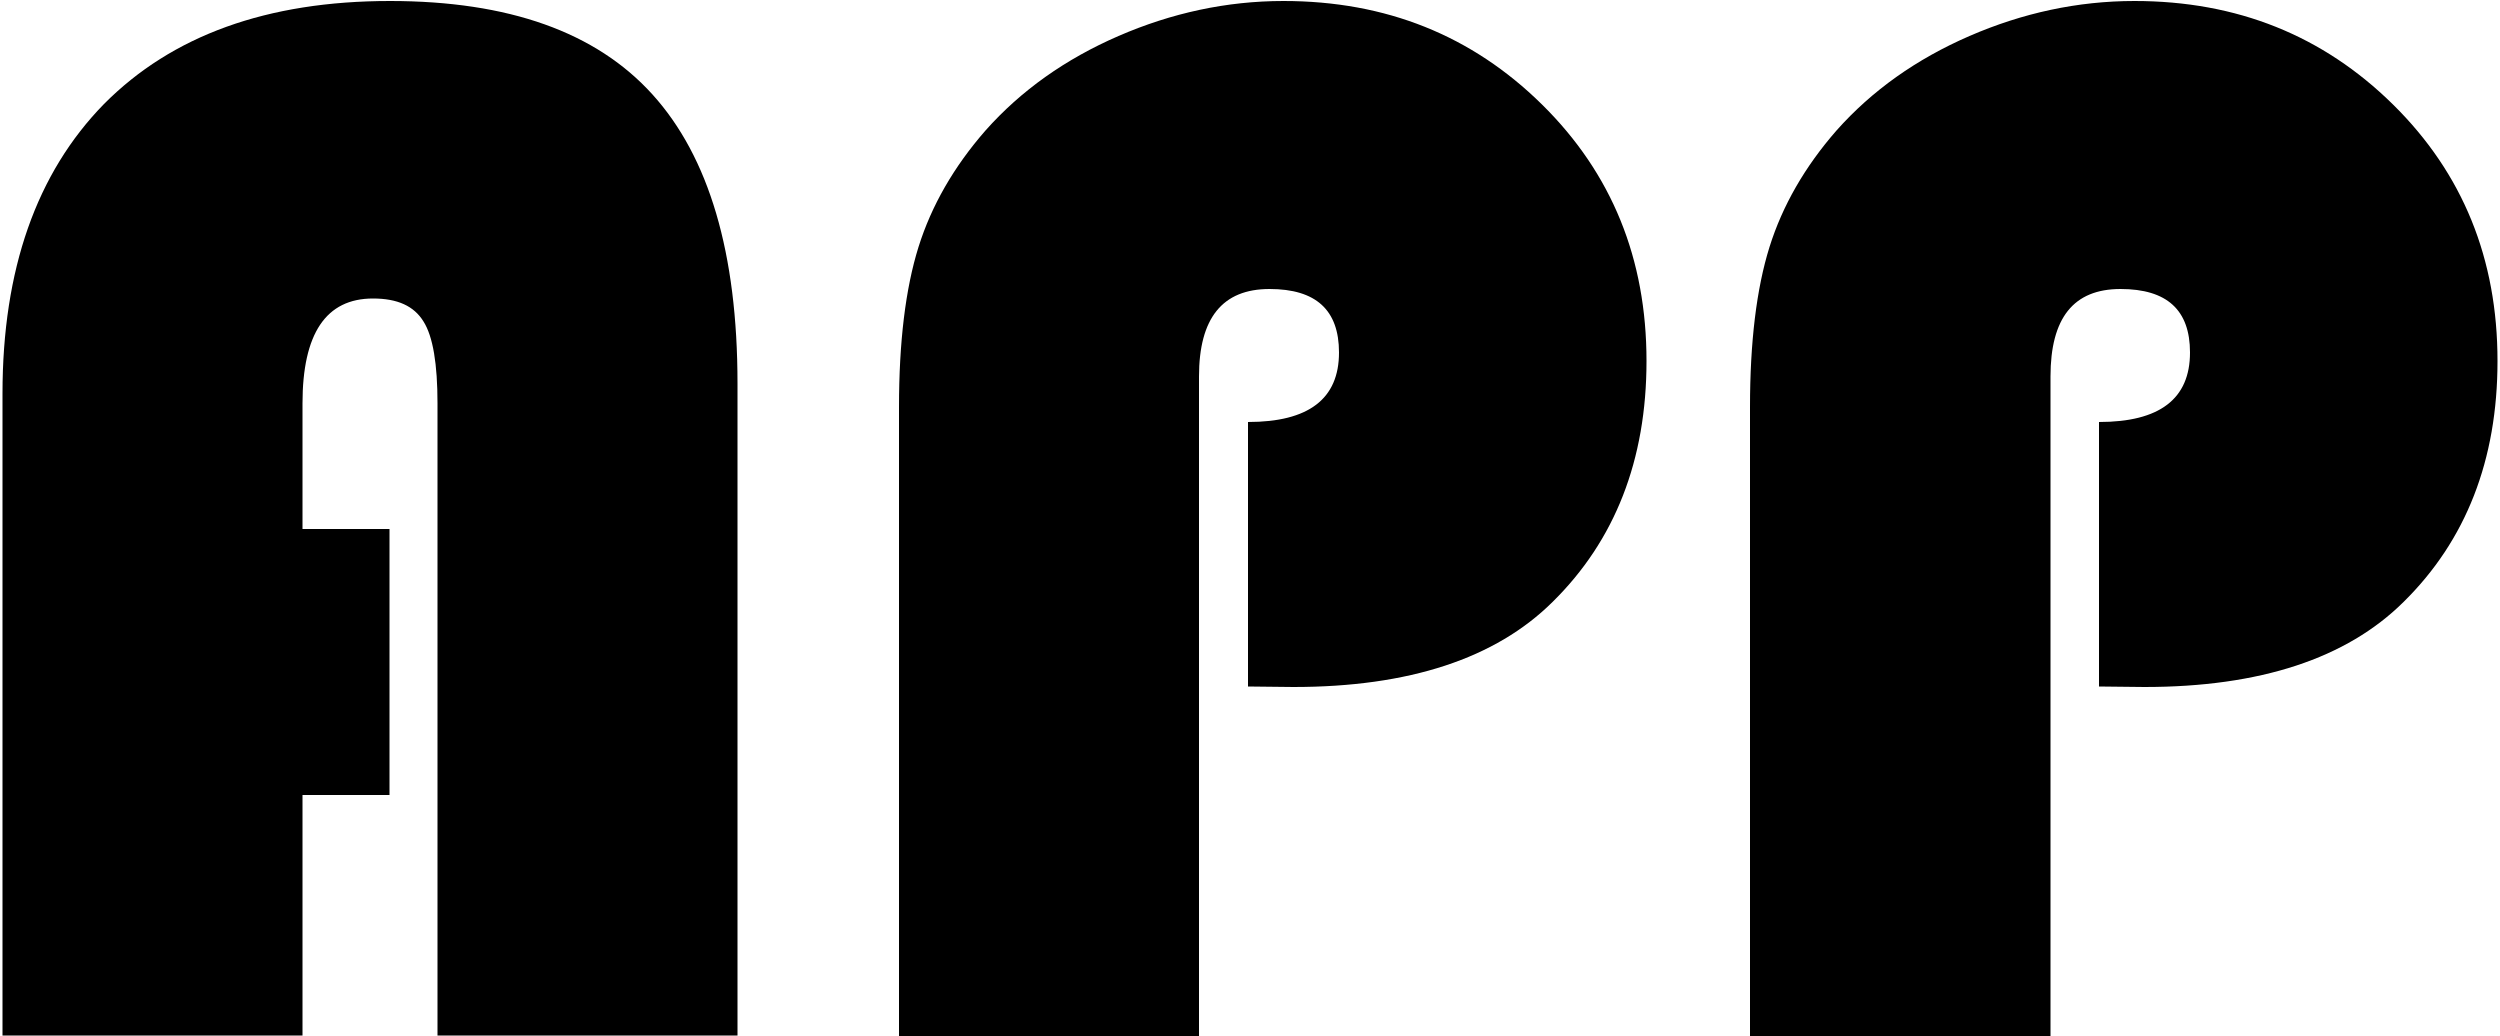
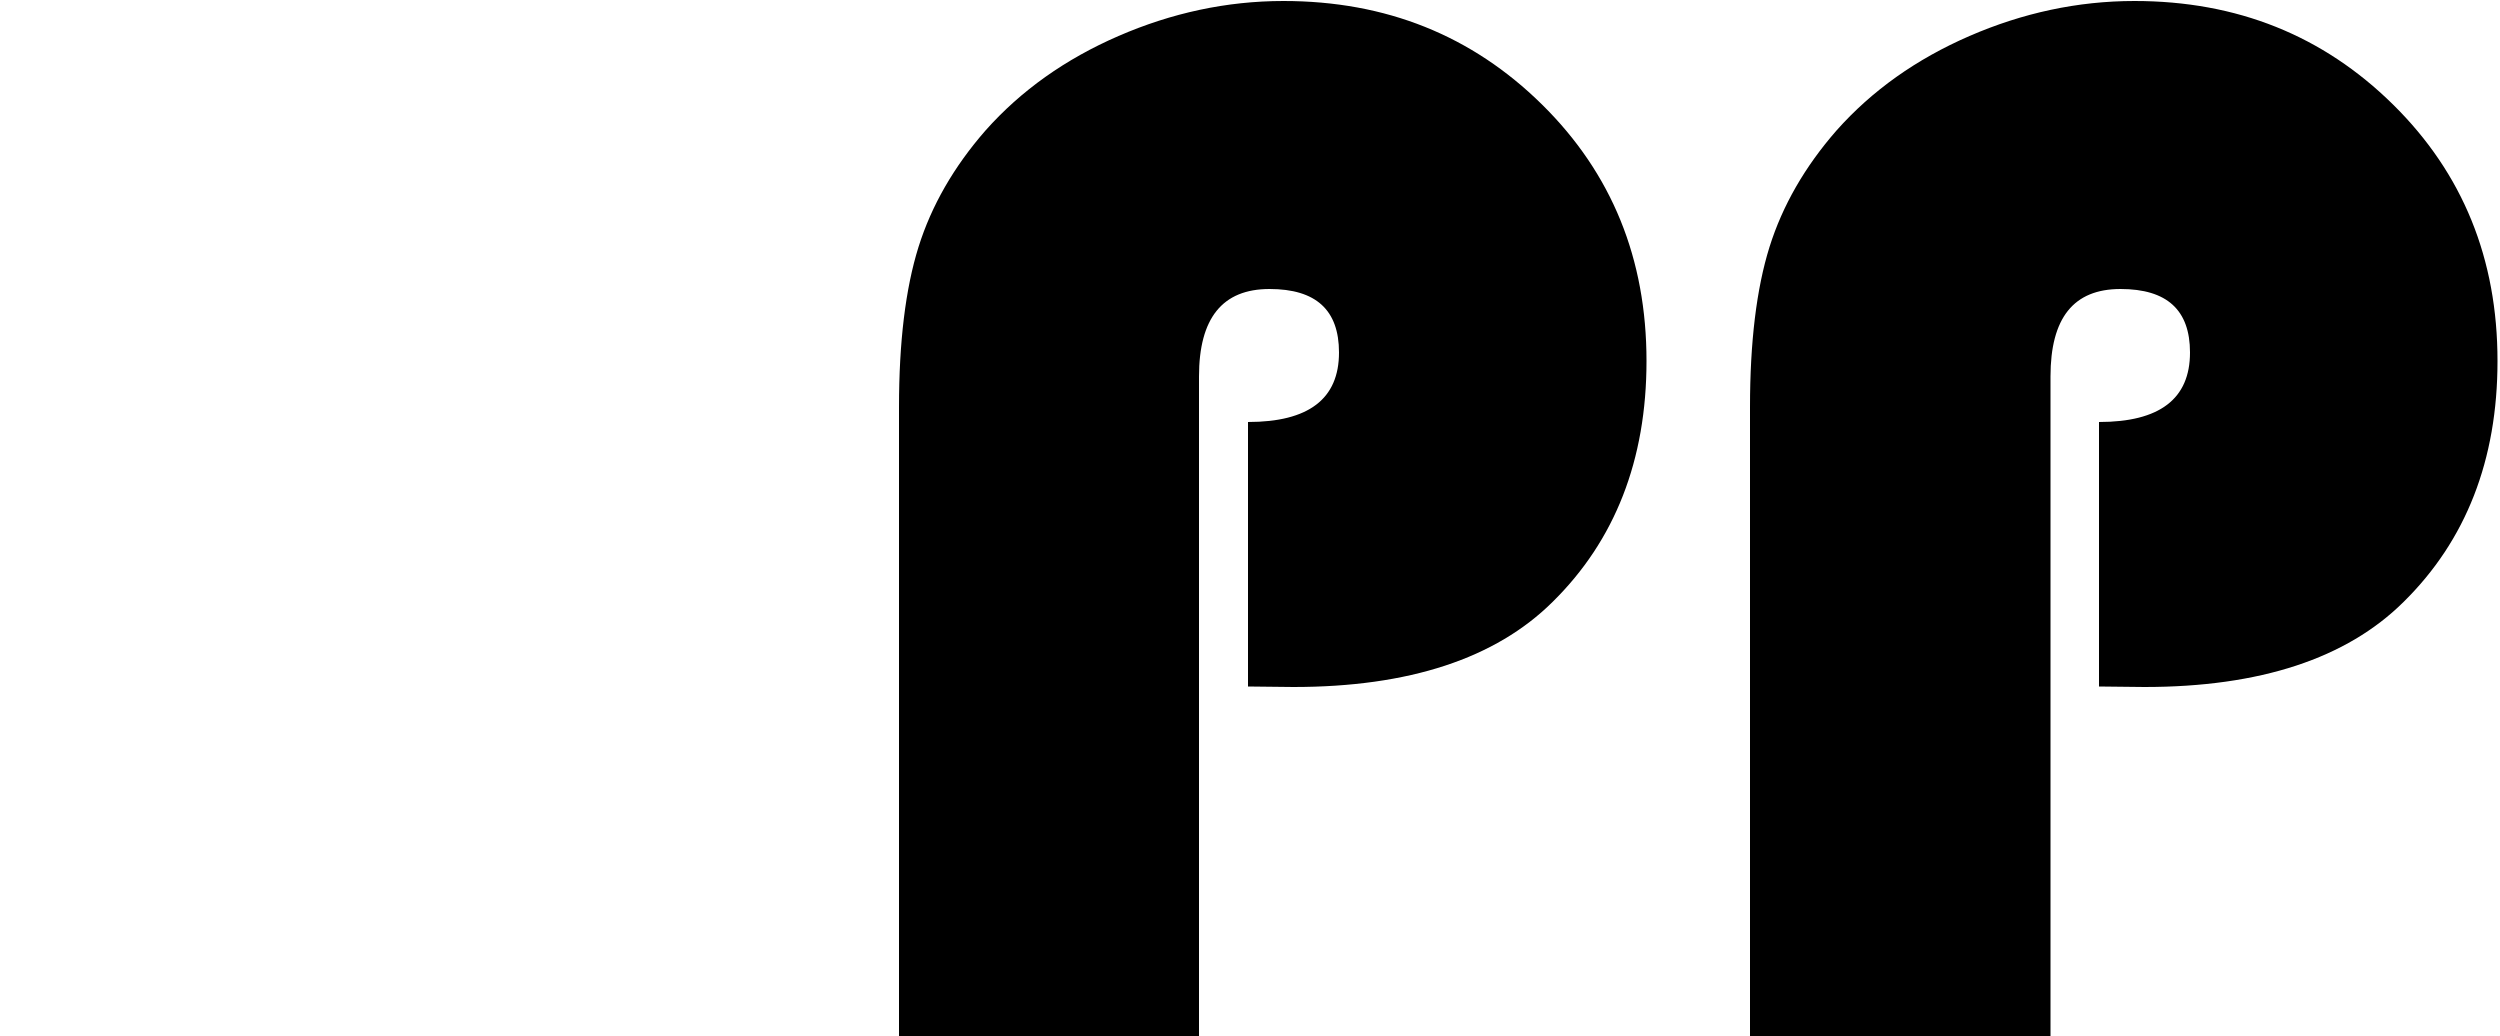
<svg xmlns="http://www.w3.org/2000/svg" version="1.1" id="レイヤー_1" x="0px" y="0px" width="500px" height="207.3px" viewBox="0 0 500 207.3" xml:space="preserve">
  <g>
-     <path d="M77.9,105.8V159H60.5v48.1h-60V78.7c0-24.8,6.8-44.1,20.3-57.9C34.4,7.1,53.4,0.2,78,0.2c23.7,0,41.2,6.2,52.5,18.7 c11.3,12.5,17,31.7,17,57.8v130.4h-60V80.7c0-7.9-0.9-13.4-2.8-16.4c-1.9-3.1-5.2-4.6-10.1-4.6c-9.4,0-14.1,7-14.1,21v25.1H77.9z" />
    <path d="M249.6,137.3V84.4c12.1,0,18.2-4.6,18.2-13.9c0-8.5-4.6-12.7-13.9-12.7c-9.4,0-14.1,5.8-14.1,17.5v131.9h-60V81.4 c0-13,1.3-23.7,3.9-32s7.1-16.1,13.4-23.3c7.1-8,16-14.3,26.6-18.9c10.6-4.6,21.6-7,33-7c20.5,0,37.7,6.9,51.7,20.7 c14,13.8,20.9,30.9,20.9,51.3c0,19.8-6.3,35.9-18.8,48.2c-11.4,11.3-28.7,17-51.8,17L249.6,137.3z" />
    <path d="M419.8,137.3V84.4c12.1,0,18.2-4.6,18.2-13.9c0-8.5-4.6-12.7-13.9-12.7c-9.4,0-14,5.8-14,17.5v131.9H350V81.4 c0-13,1.3-23.7,3.9-32c2.6-8.3,7.1-16.1,13.4-23.3c7.1-8,16-14.3,26.6-18.9s21.6-7,33-7c20.5,0,37.7,6.9,51.7,20.7 c14,13.8,20.9,30.9,20.9,51.3c0,19.8-6.3,35.9-18.8,48.2c-11.4,11.3-28.7,17-51.8,17L419.8,137.3z" />
  </g>
</svg>